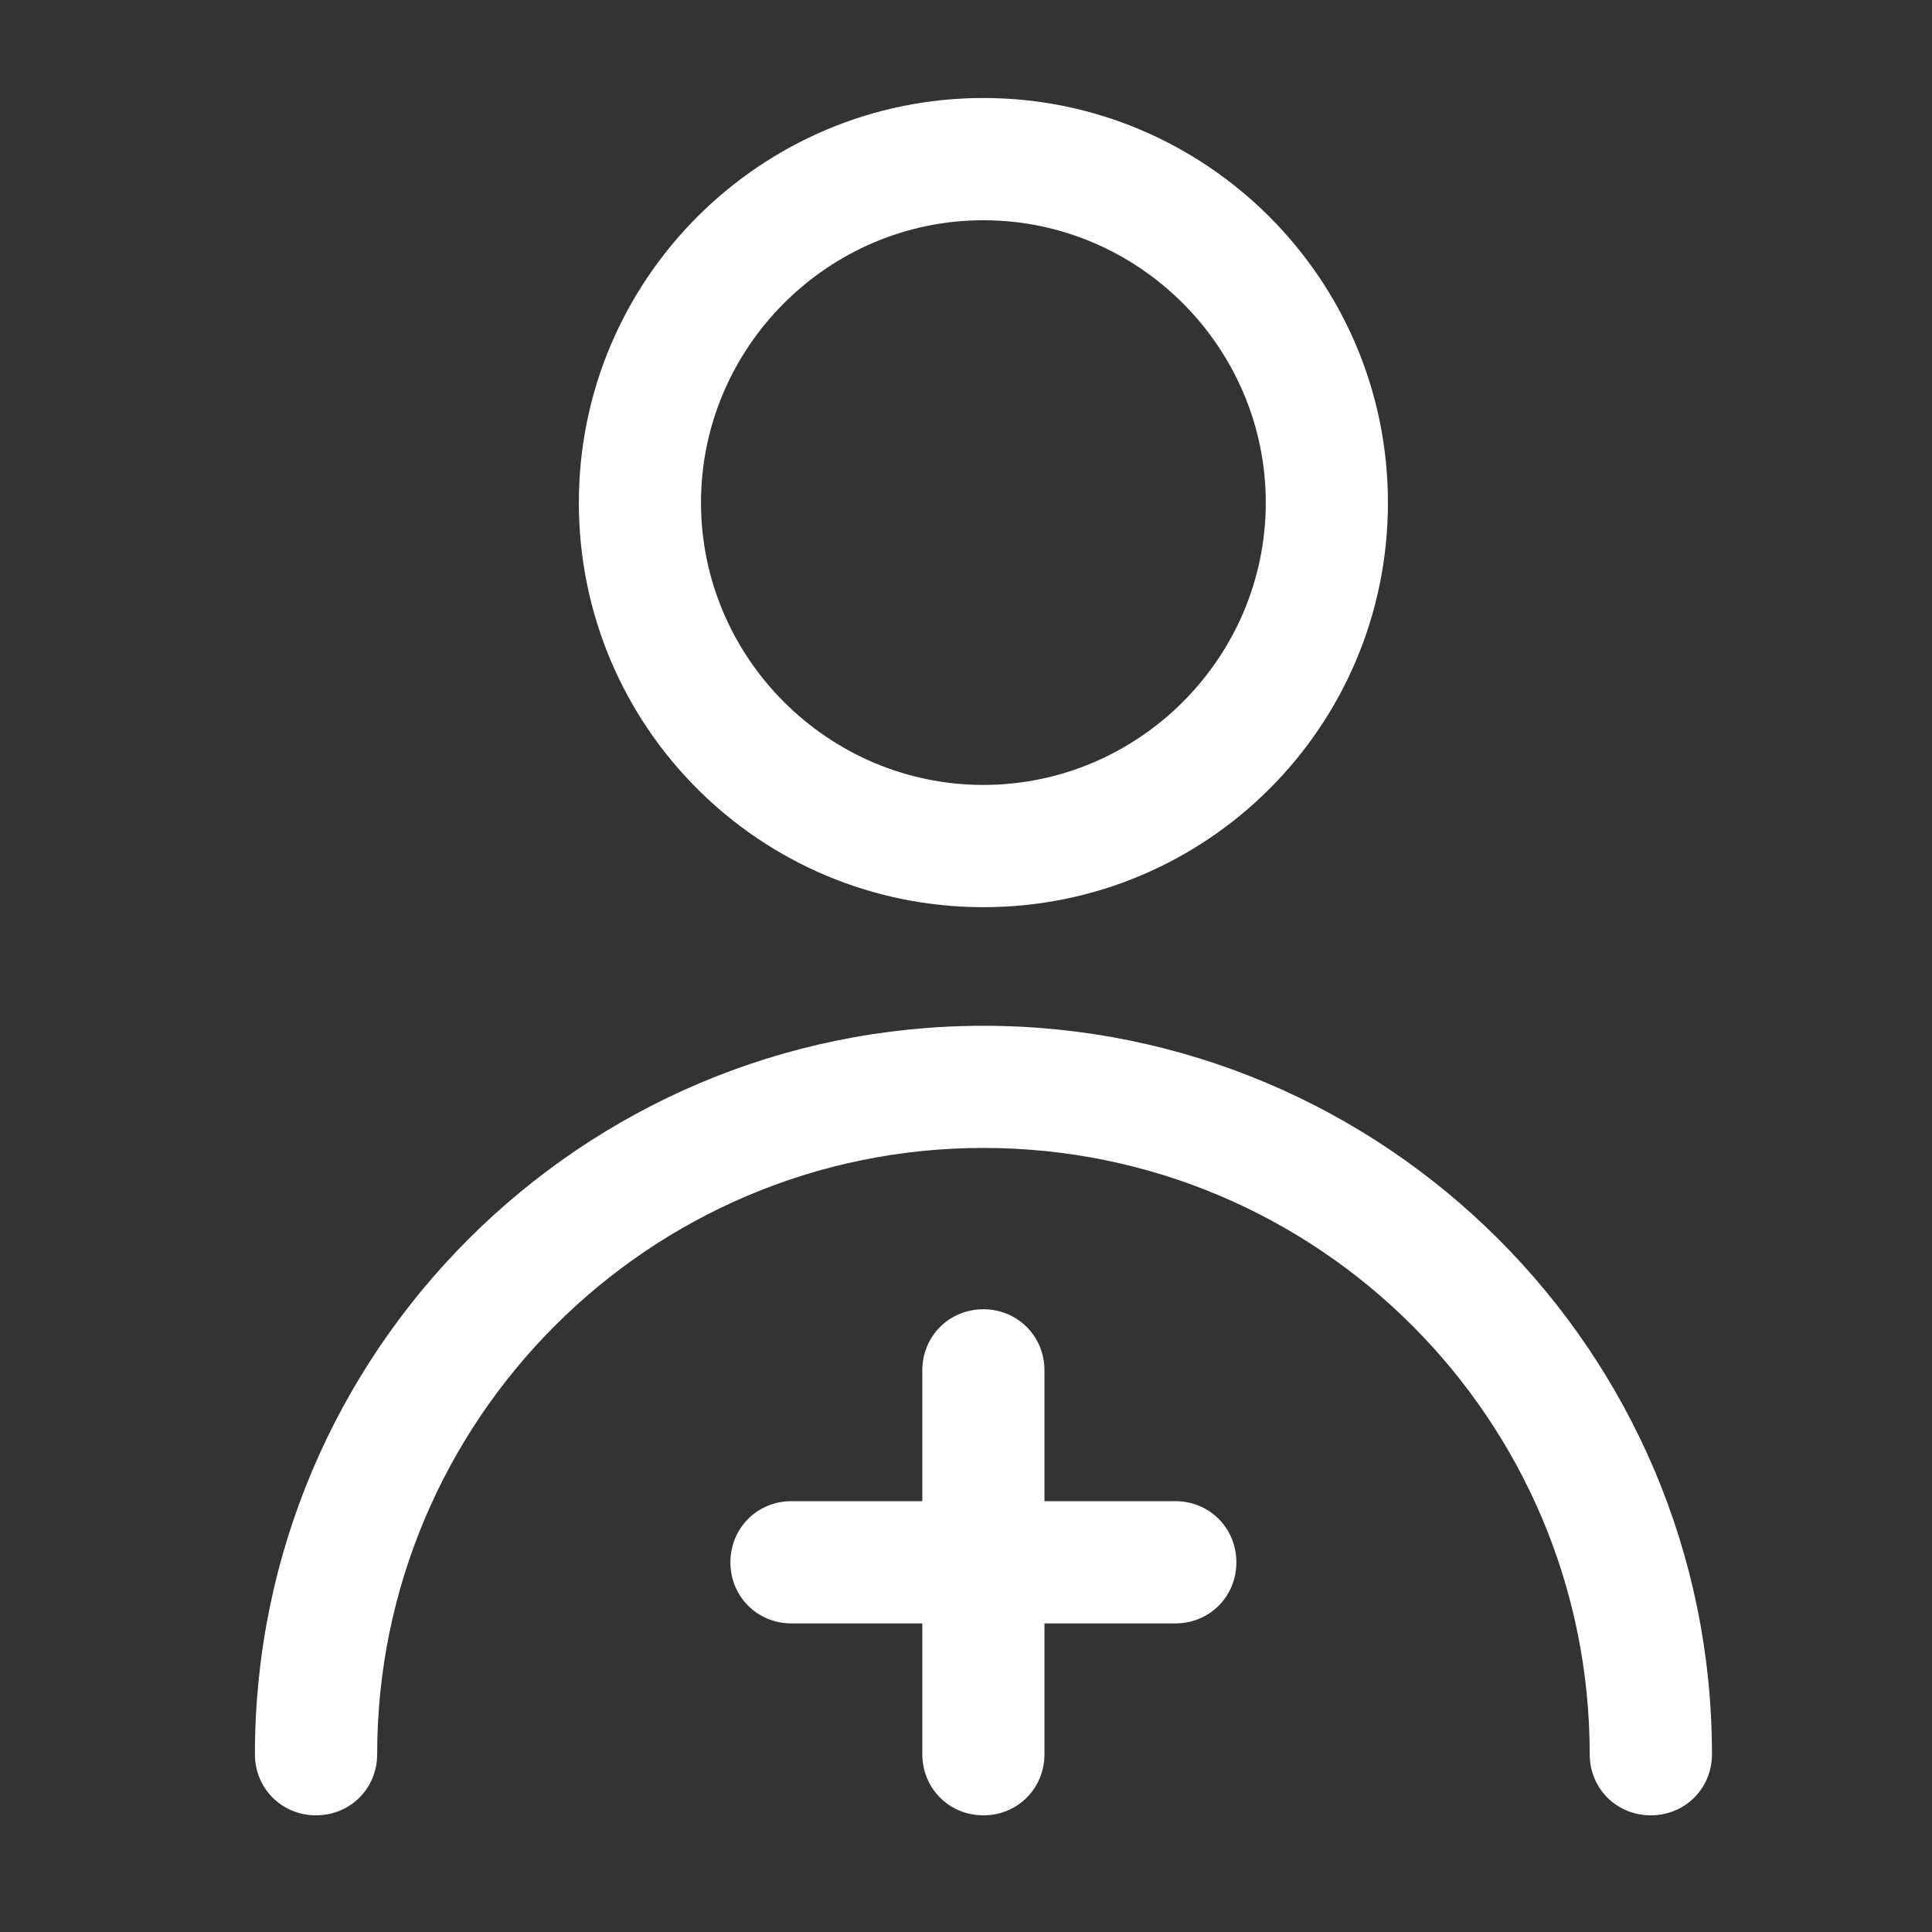
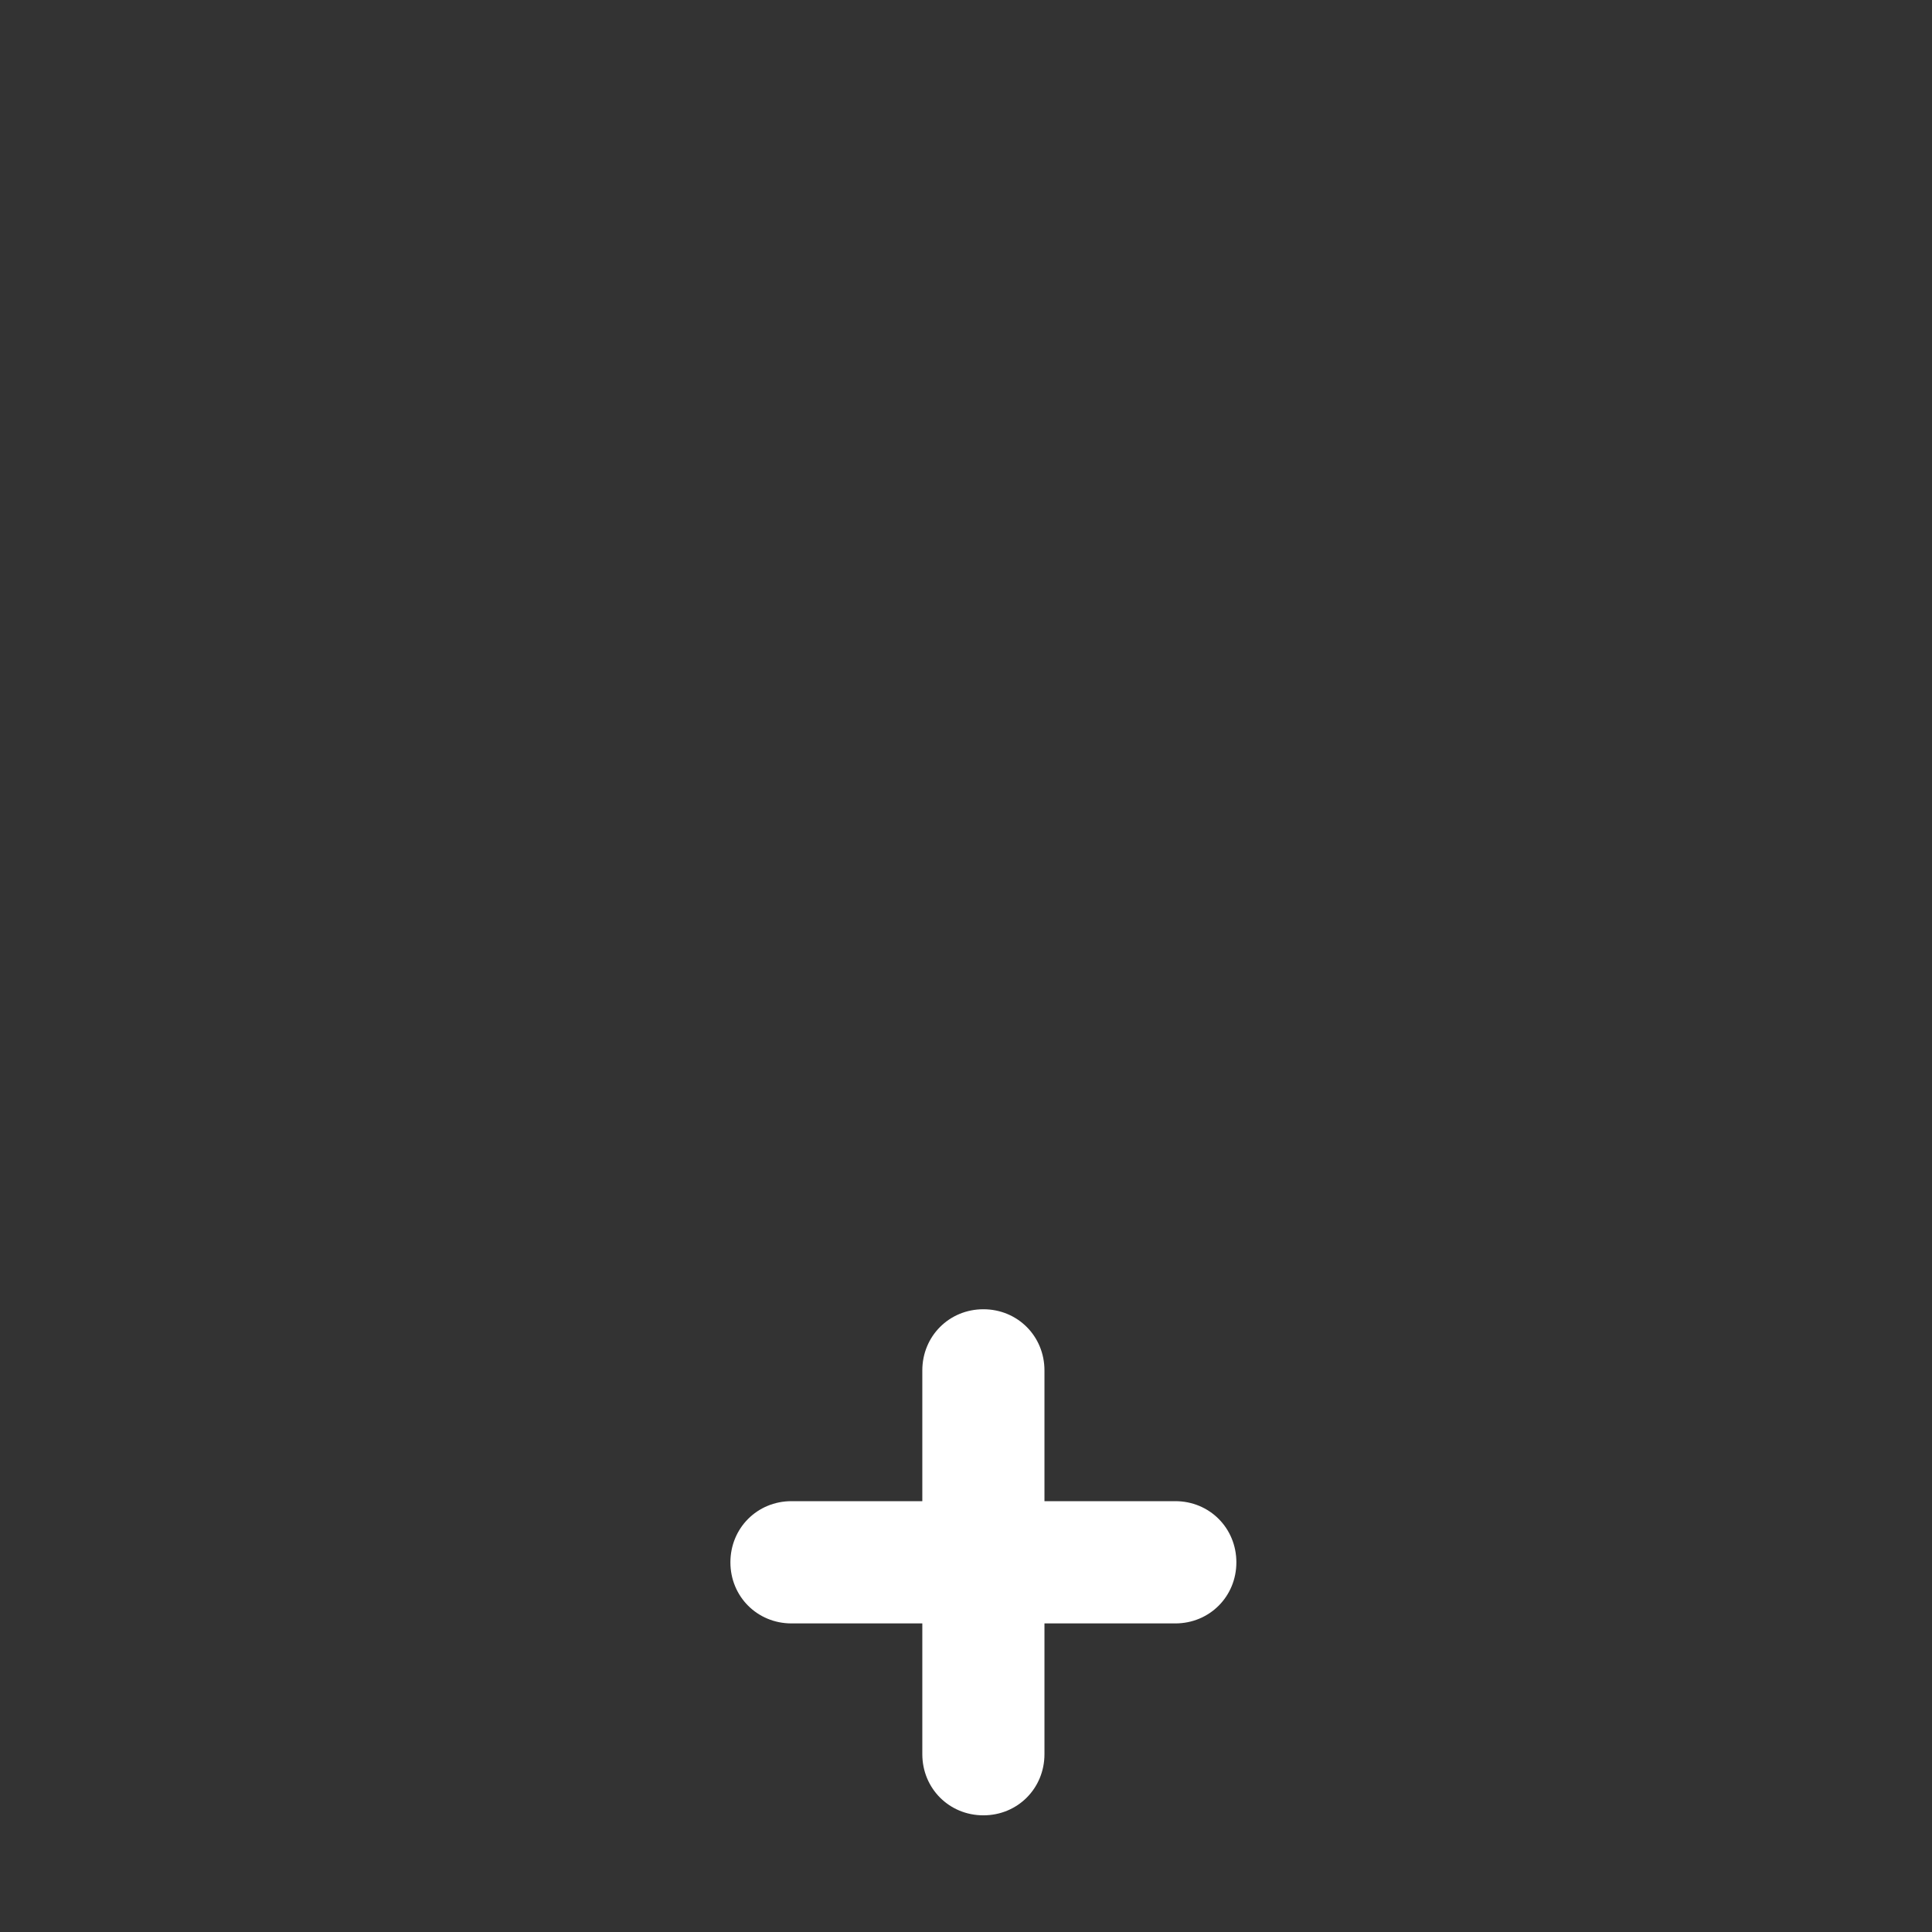
<svg xmlns="http://www.w3.org/2000/svg" width="18" height="18" viewBox="0 0 18 18" fill="none">
  <rect x="0" y="0" width="18" height="18" fill="#333333" stroke="none" />
-   <path d="M9.162 8.452C11.246 8.452 12.931 6.767 12.931 4.683C12.931 2.599 11.235 0.913 9.162 0.913C7.089 0.913 5.393 2.599 5.393 4.683C5.393 6.767 7.078 8.452 9.162 8.452ZM9.162 2.052C10.608 2.052 11.793 3.236 11.793 4.683C11.793 6.129 10.608 7.313 9.162 7.313C7.716 7.313 6.531 6.129 6.531 4.683C6.531 3.236 7.716 2.052 9.162 2.052Z" fill="white" />
-   <path d="M9.162 9.557C5.416 9.557 2.375 12.597 2.375 16.344C2.375 16.663 2.626 16.913 2.944 16.913C3.263 16.913 3.514 16.663 3.514 16.344C3.514 13.235 6.042 10.695 9.162 10.695C12.283 10.695 14.811 13.224 14.811 16.344C14.811 16.663 15.061 16.913 15.38 16.913C15.699 16.913 15.95 16.663 15.95 16.344C15.95 12.597 12.909 9.557 9.162 9.557Z" fill="white" />
  <path d="M10.95 13.986H9.731V12.768C9.731 12.449 9.481 12.198 9.162 12.198C8.843 12.198 8.593 12.449 8.593 12.768V13.986H7.374C7.055 13.986 6.805 14.237 6.805 14.556C6.805 14.874 7.055 15.125 7.374 15.125H8.593V16.343C8.593 16.662 8.843 16.913 9.162 16.913C9.481 16.913 9.731 16.662 9.731 16.343V15.125H10.95C11.269 15.125 11.519 14.874 11.519 14.556C11.519 14.237 11.269 13.986 10.95 13.986Z" fill="white" />
</svg>